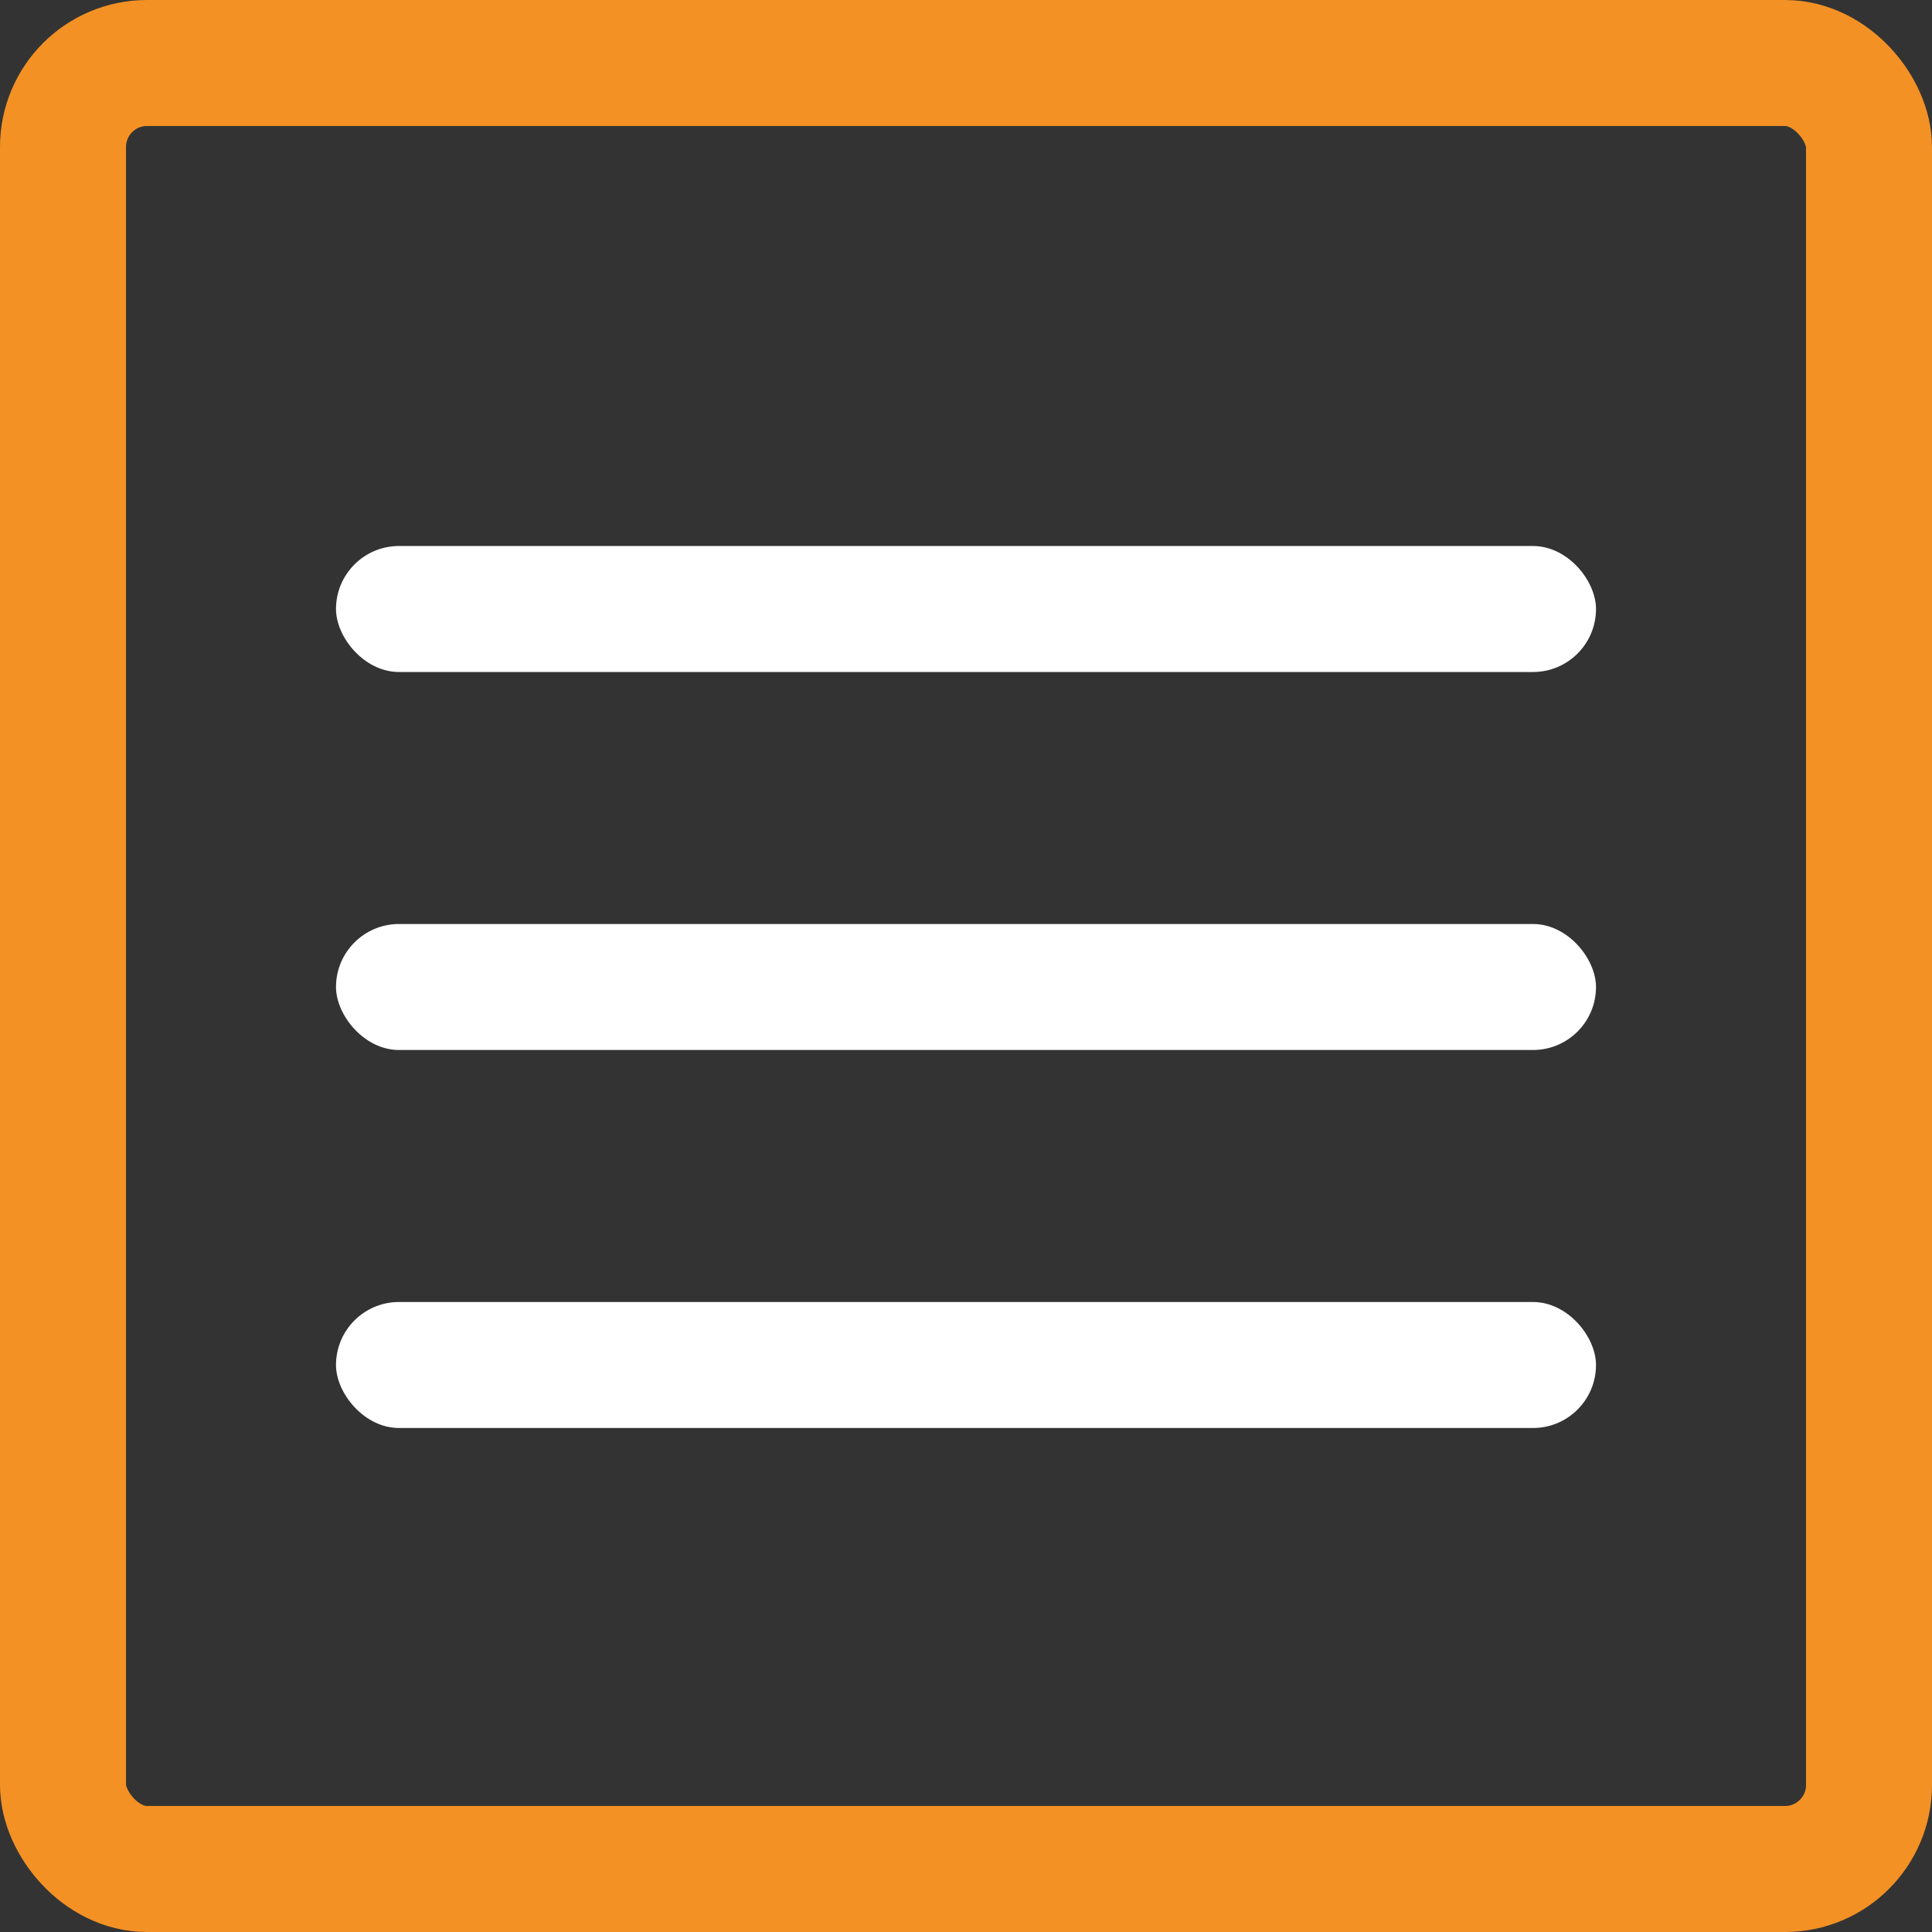
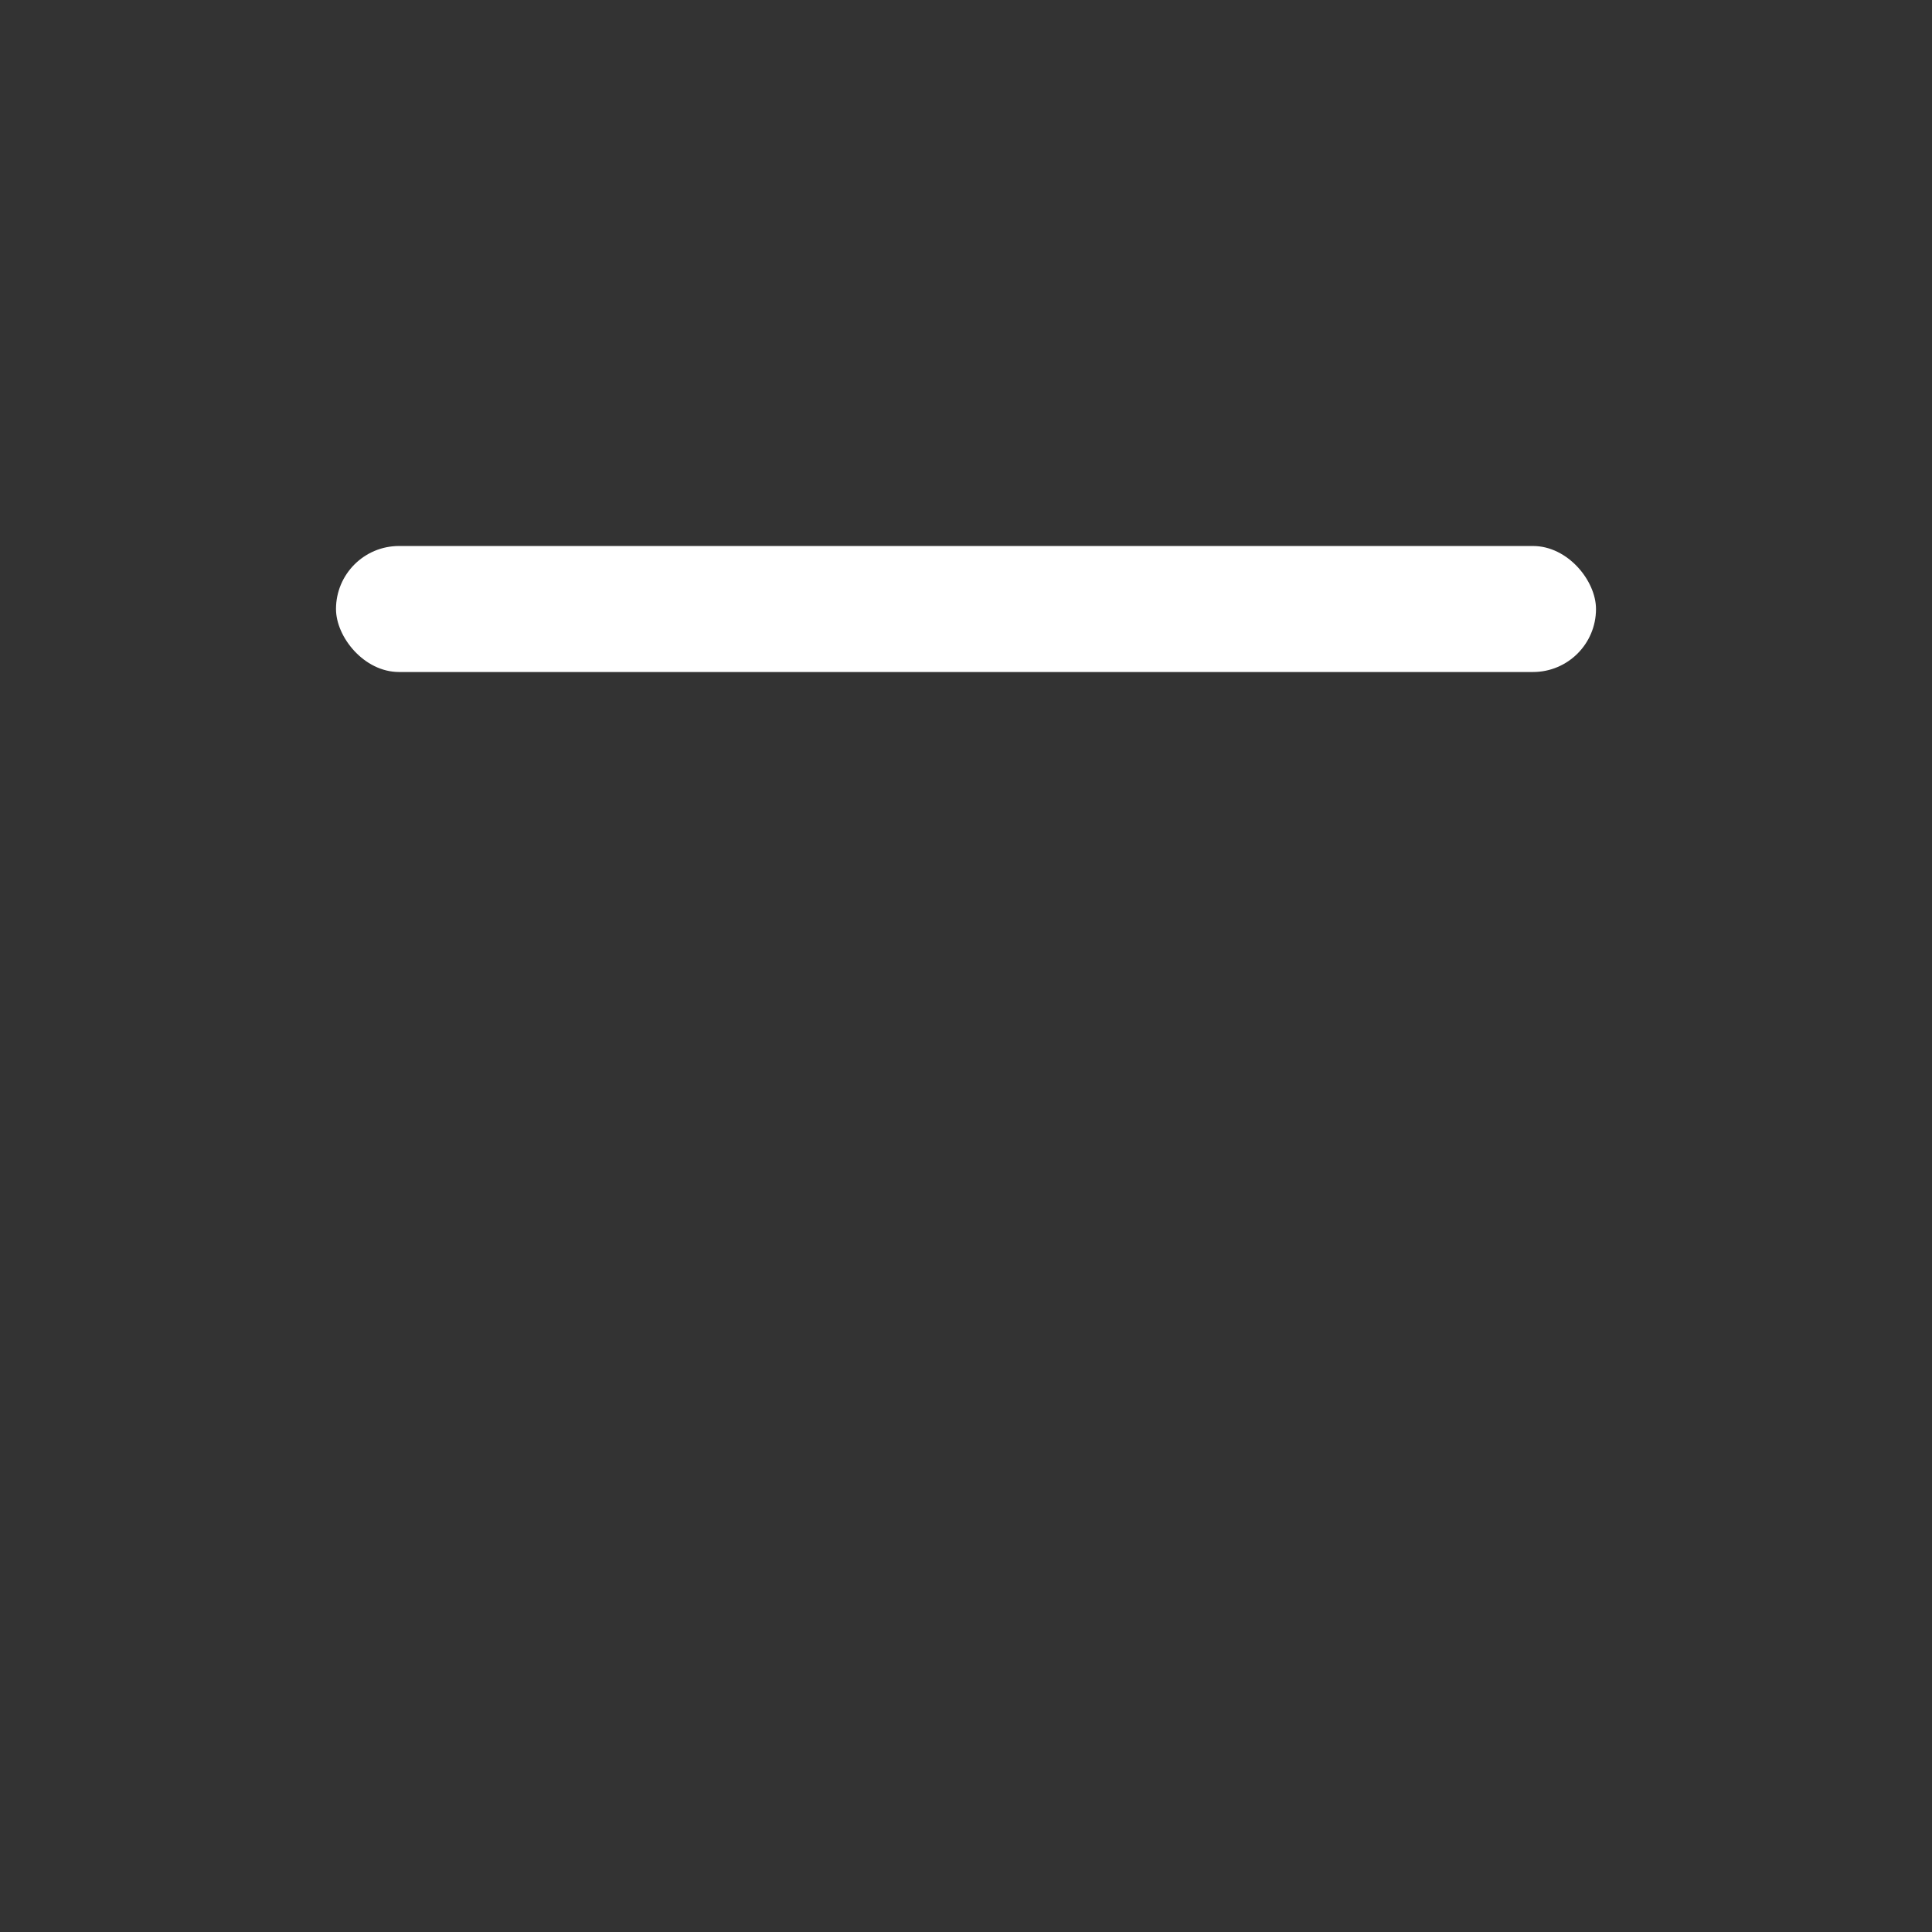
<svg xmlns="http://www.w3.org/2000/svg" width="46" height="46" viewBox="0 0 46 46">
  <rect x="0" y="0" width="46" height="46" fill="#333333" stroke="none" />
  <g fill="none" fill-rule="evenodd">
-     <rect stroke="#F39124" stroke-width="3" x="1.5" y="1.5" width="43" height="43" rx="2" />
    <rect fill="#FFF" x="8" y="13" width="30" height="3" rx="1.5" />
-     <rect fill="#FFF" x="8" y="22" width="30" height="3" rx="1.5" />
-     <rect fill="#FFF" x="8" y="31" width="30" height="3" rx="1.5" />
  </g>
</svg>